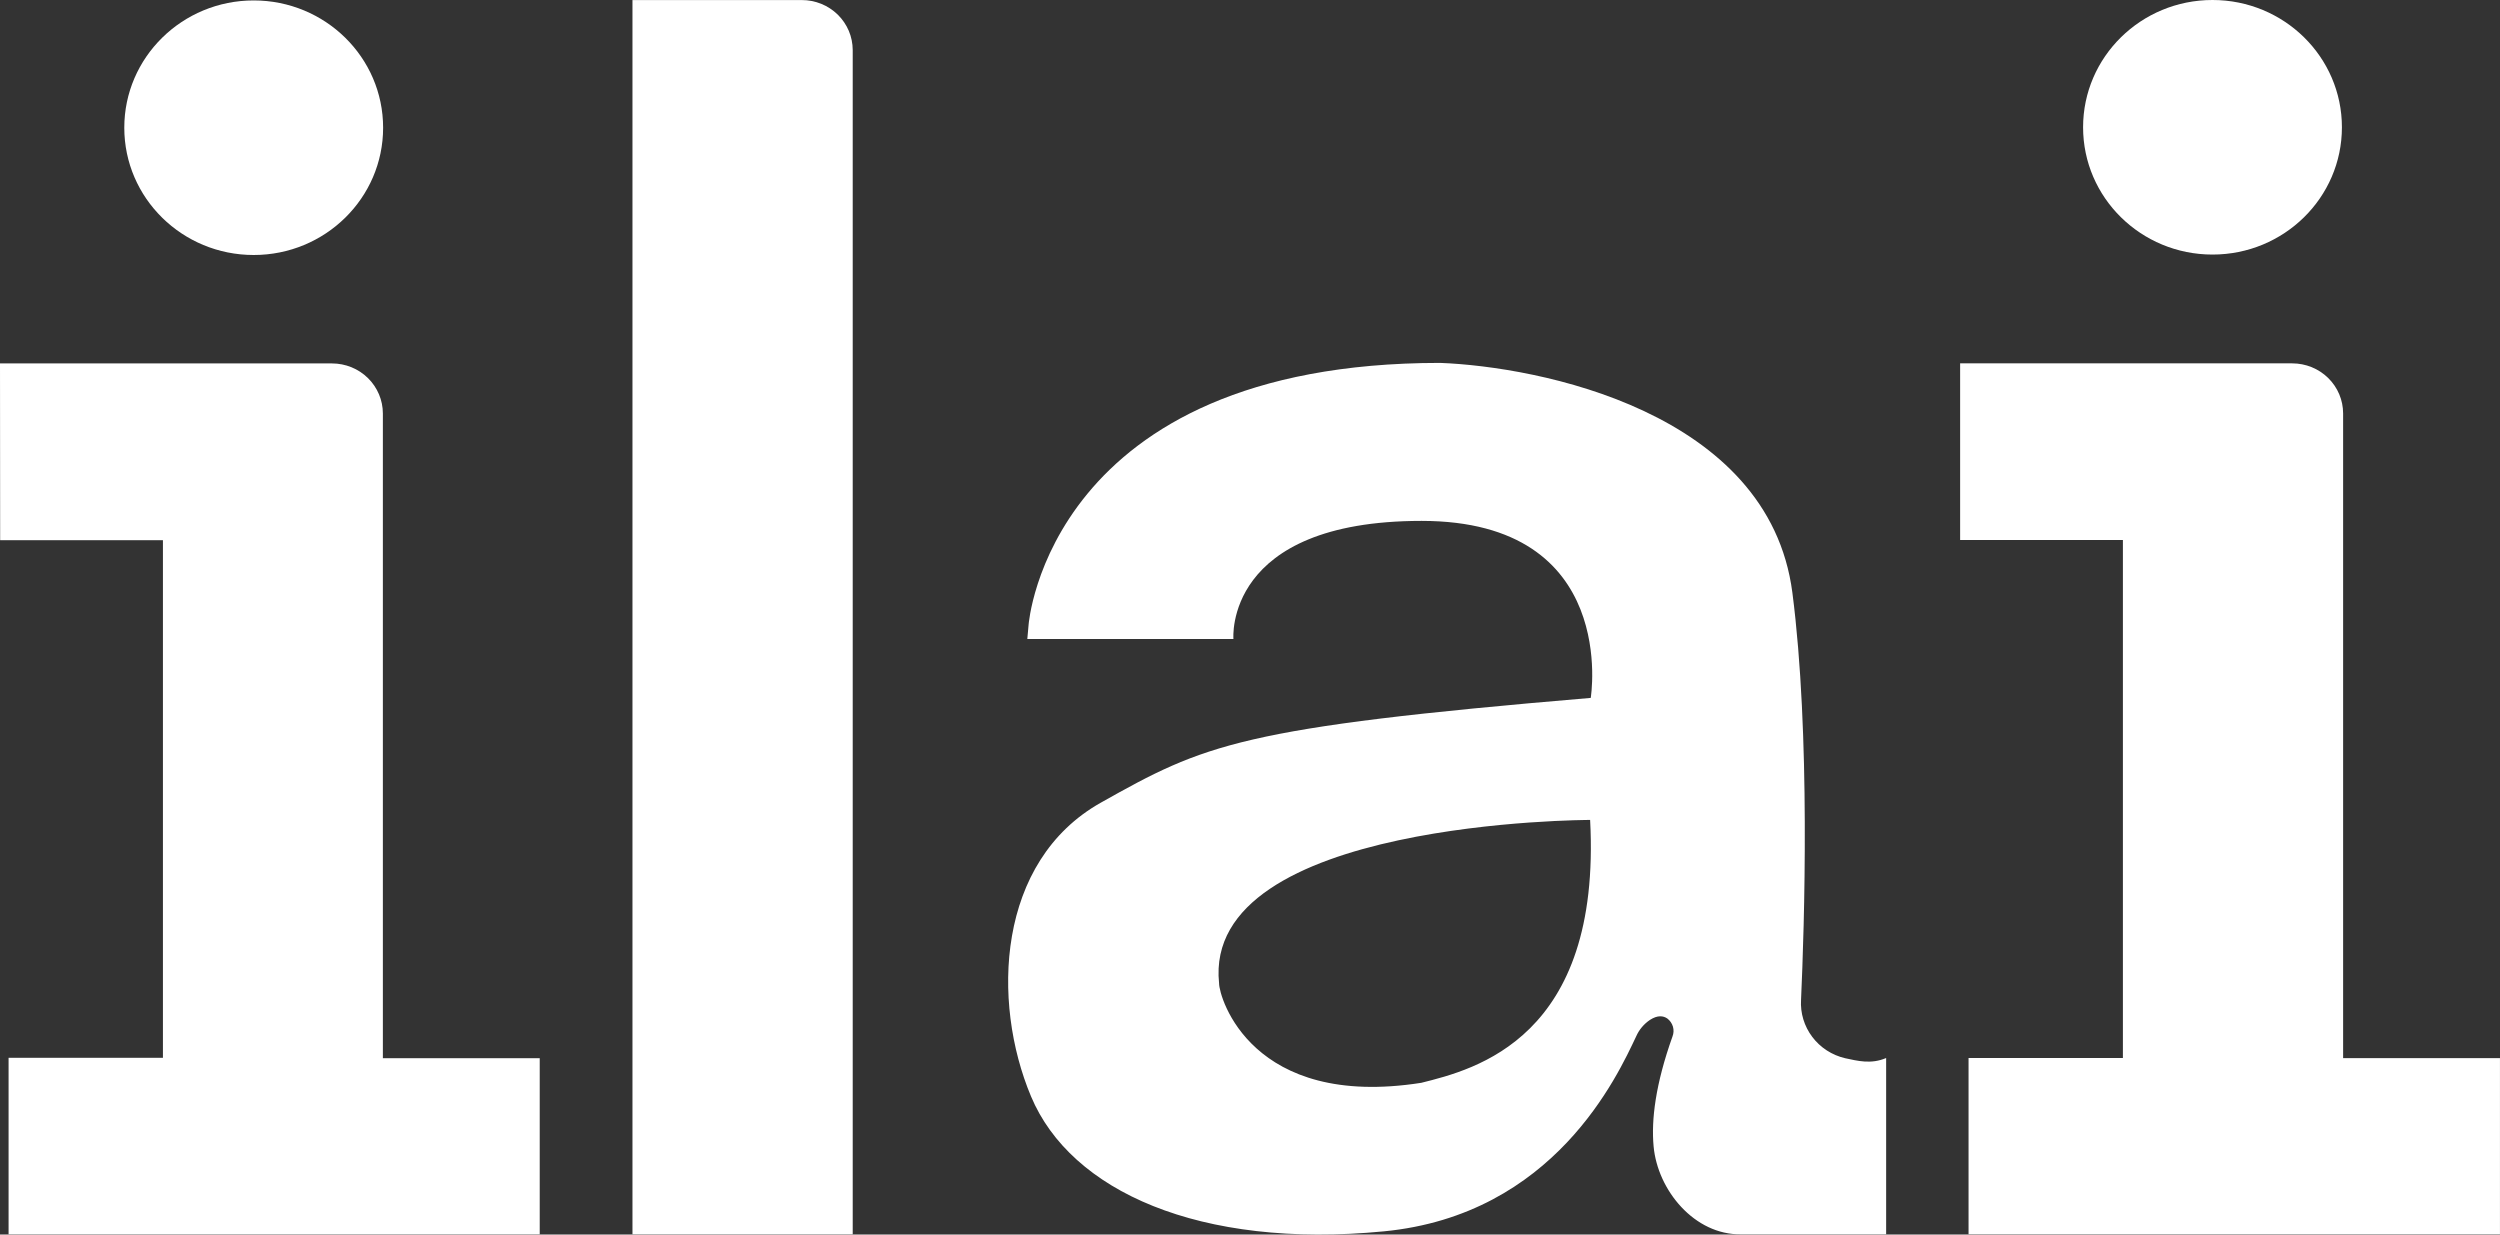
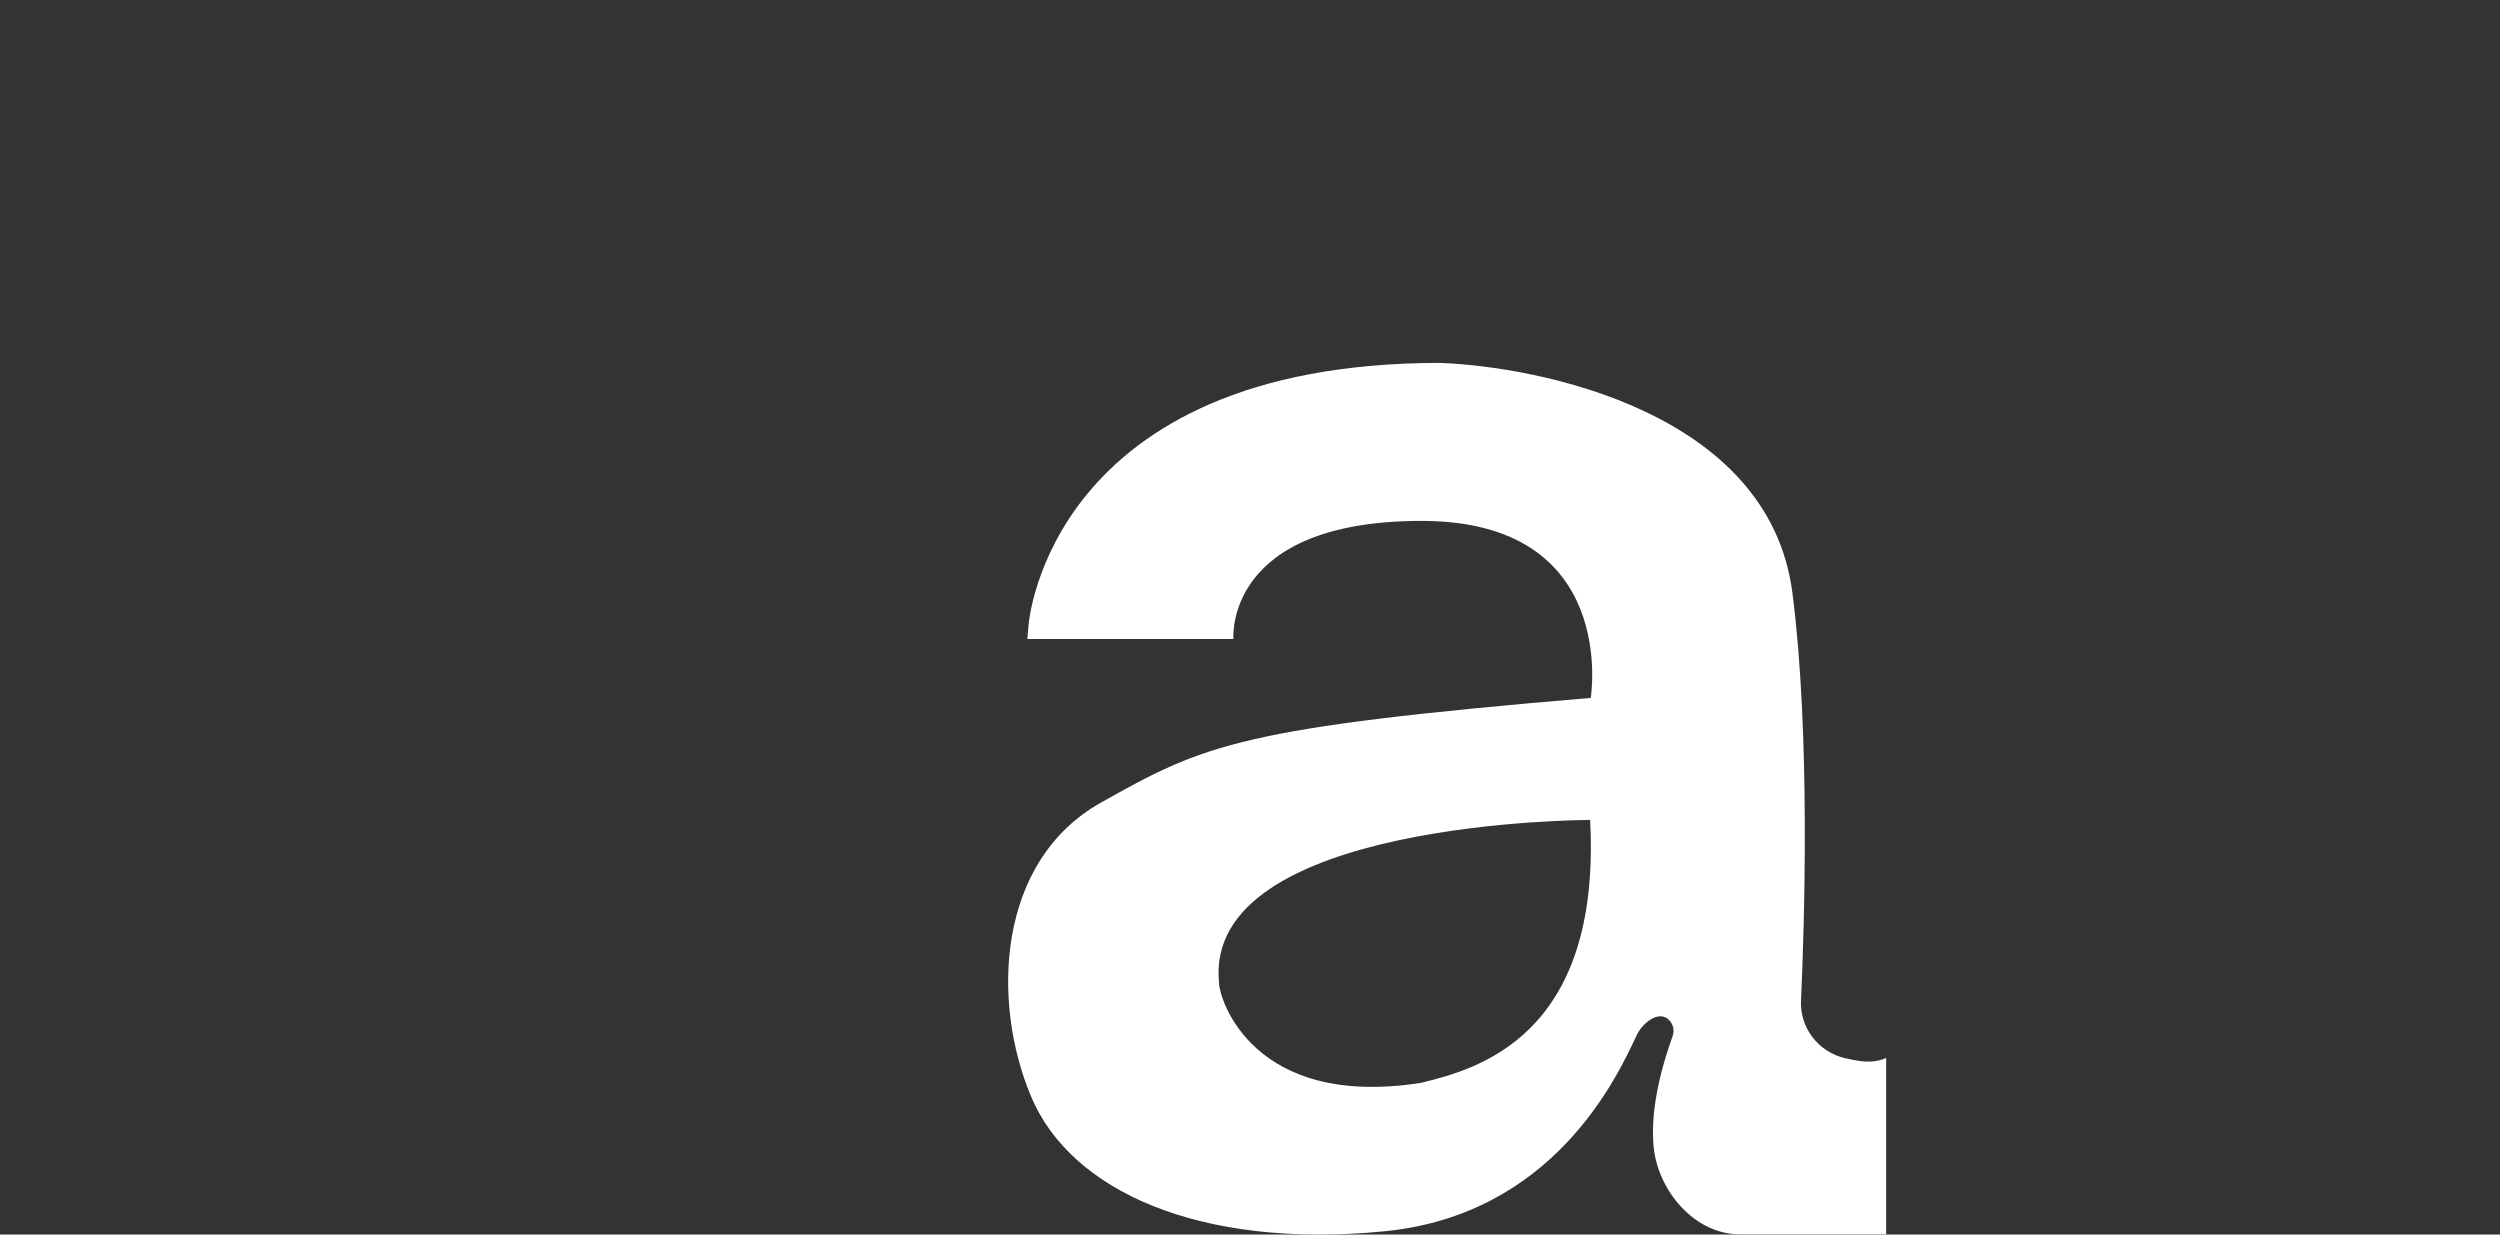
<svg xmlns="http://www.w3.org/2000/svg" width="81" height="40" viewBox="0 0 81 40" fill="none">
  <rect x="0" y="0" width="81" height="40" fill="#333333" stroke="none" />
  <g clip-path="url(#clip0_901_3400)">
-     <path d="M0 11.775H10.756C11.193 11.775 11.613 11.946 11.922 12.25C12.231 12.555 12.405 12.967 12.405 13.397V34.285H17.487V39.992H0.278V34.272H5.279V17.503H0.005L0 11.775Z" fill="white" />
-     <path d="M8.22 8.262C10.536 8.262 12.413 6.416 12.413 4.138C12.413 1.86 10.536 0.014 8.22 0.014C5.905 0.014 4.027 1.86 4.027 4.138C4.027 6.416 5.905 8.262 8.22 8.262Z" fill="white" />
-     <path d="M63.513 11.773H74.268C74.706 11.773 75.125 11.944 75.434 12.248C75.744 12.553 75.917 12.965 75.917 13.395V34.283H80.999V39.99H63.781V34.28H68.782V17.497H63.508V11.773H63.513Z" fill="white" />
-     <path d="M71.685 8.248C74.001 8.248 75.878 6.402 75.878 4.124C75.878 1.846 74.001 0 71.685 0C69.369 0 67.492 1.846 67.492 4.124C67.492 6.402 69.369 8.248 71.685 8.248Z" fill="white" />
-     <path d="M25.974 0.002H20.492V39.993H27.628V1.619C27.627 1.406 27.584 1.195 27.501 0.999C27.417 0.802 27.296 0.624 27.142 0.473C26.988 0.323 26.806 0.204 26.606 0.123C26.405 0.042 26.191 0.001 25.974 0.002Z" fill="white" />
    <path d="M59.781 34.286C59.355 34.186 58.978 33.942 58.717 33.595C58.456 33.249 58.327 32.823 58.354 32.392C58.46 30.053 58.664 23.769 58.073 19.201C57.31 13.319 49.82 11.877 46.66 11.758C33.965 11.758 33.327 20.237 33.327 20.237L33.285 20.703H39.963C39.963 20.703 39.641 16.877 46.059 16.877C52.478 16.877 51.54 22.612 51.54 22.612C40.171 23.572 39.04 24.109 35.666 26.007C32.293 27.905 32.117 32.455 33.405 35.523C34.692 38.592 38.865 40.472 44.833 39.896C50.362 39.364 52.41 34.851 53.014 33.574C53.109 33.359 53.264 33.176 53.46 33.044C53.708 32.884 53.89 32.911 54.019 32.998C54.108 33.065 54.172 33.158 54.203 33.263C54.234 33.369 54.228 33.482 54.188 33.584C53.639 35.125 53.497 36.28 53.577 37.144C53.708 38.57 54.906 40.014 56.406 39.992H61.111V34.28C60.617 34.489 60.186 34.371 59.781 34.286ZM46.05 35.083C40.551 35.946 39.498 32.321 39.498 31.86C38.943 26.566 51.52 26.566 51.52 26.566C51.895 33.644 47.775 34.651 46.05 35.083Z" fill="white" />
  </g>
  <defs>
    <clipPath id="clip0_901_3400">
      <rect width="81" height="40" fill="white" />
    </clipPath>
  </defs>
</svg>